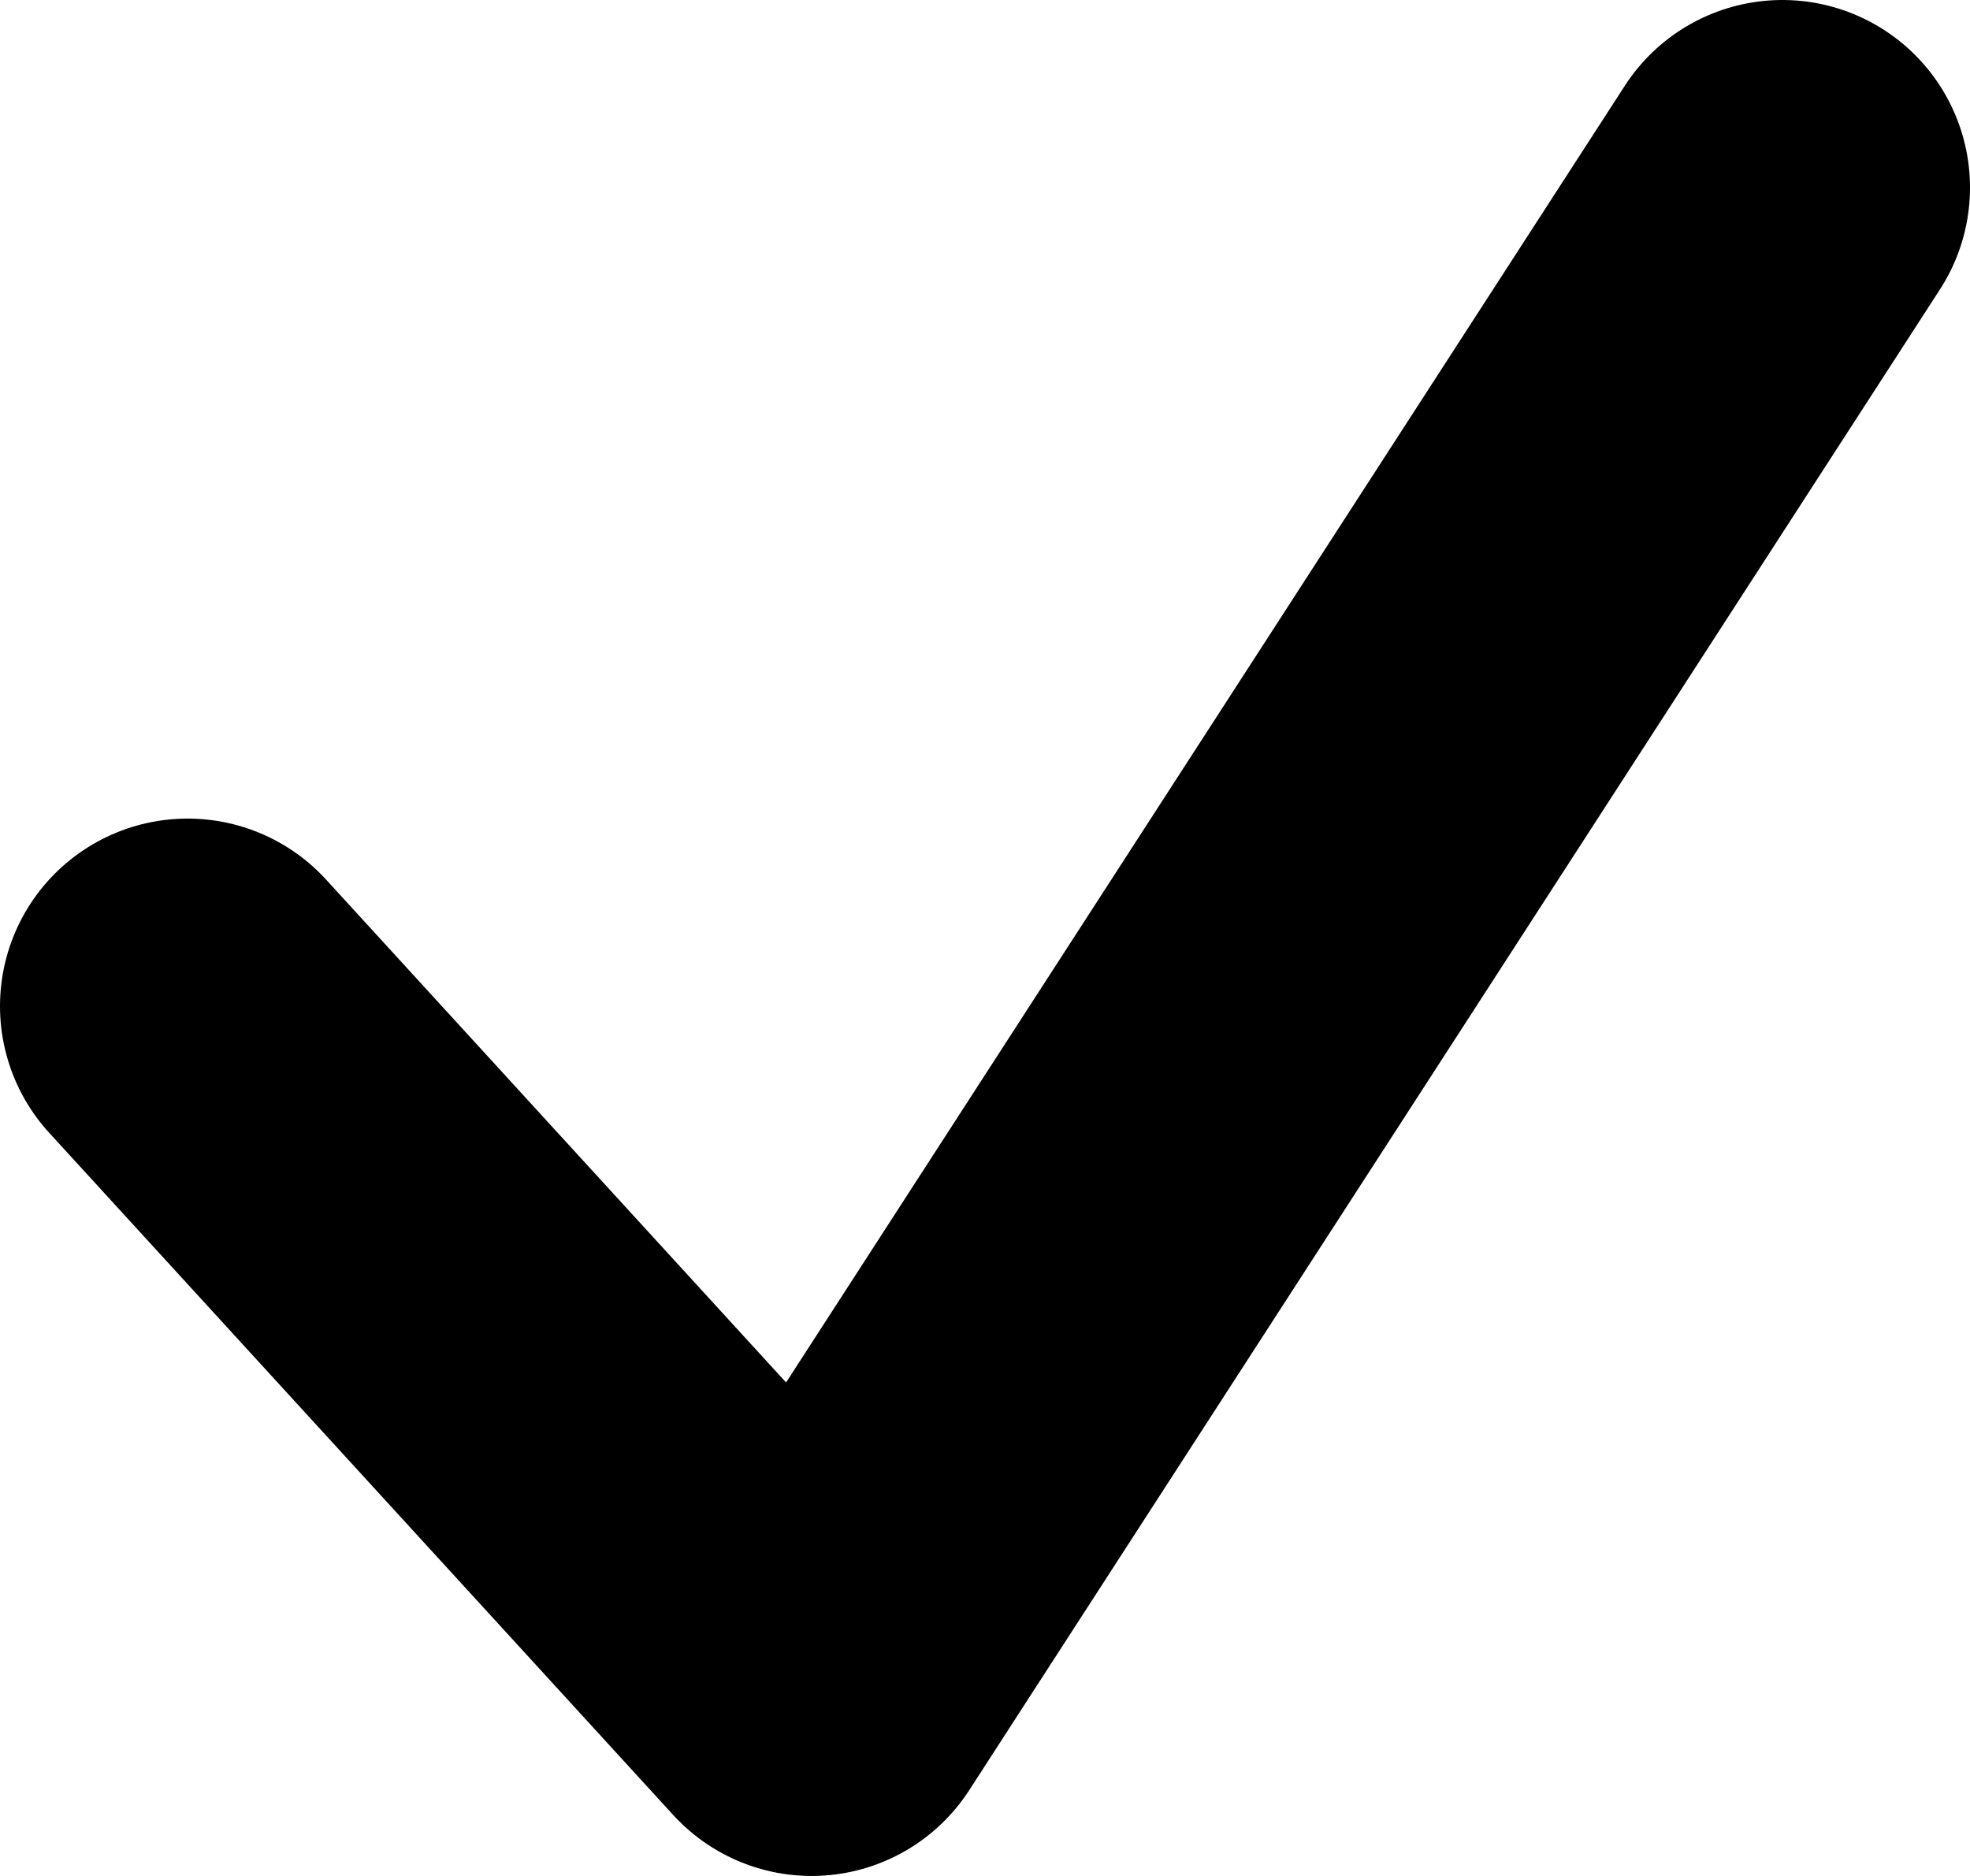
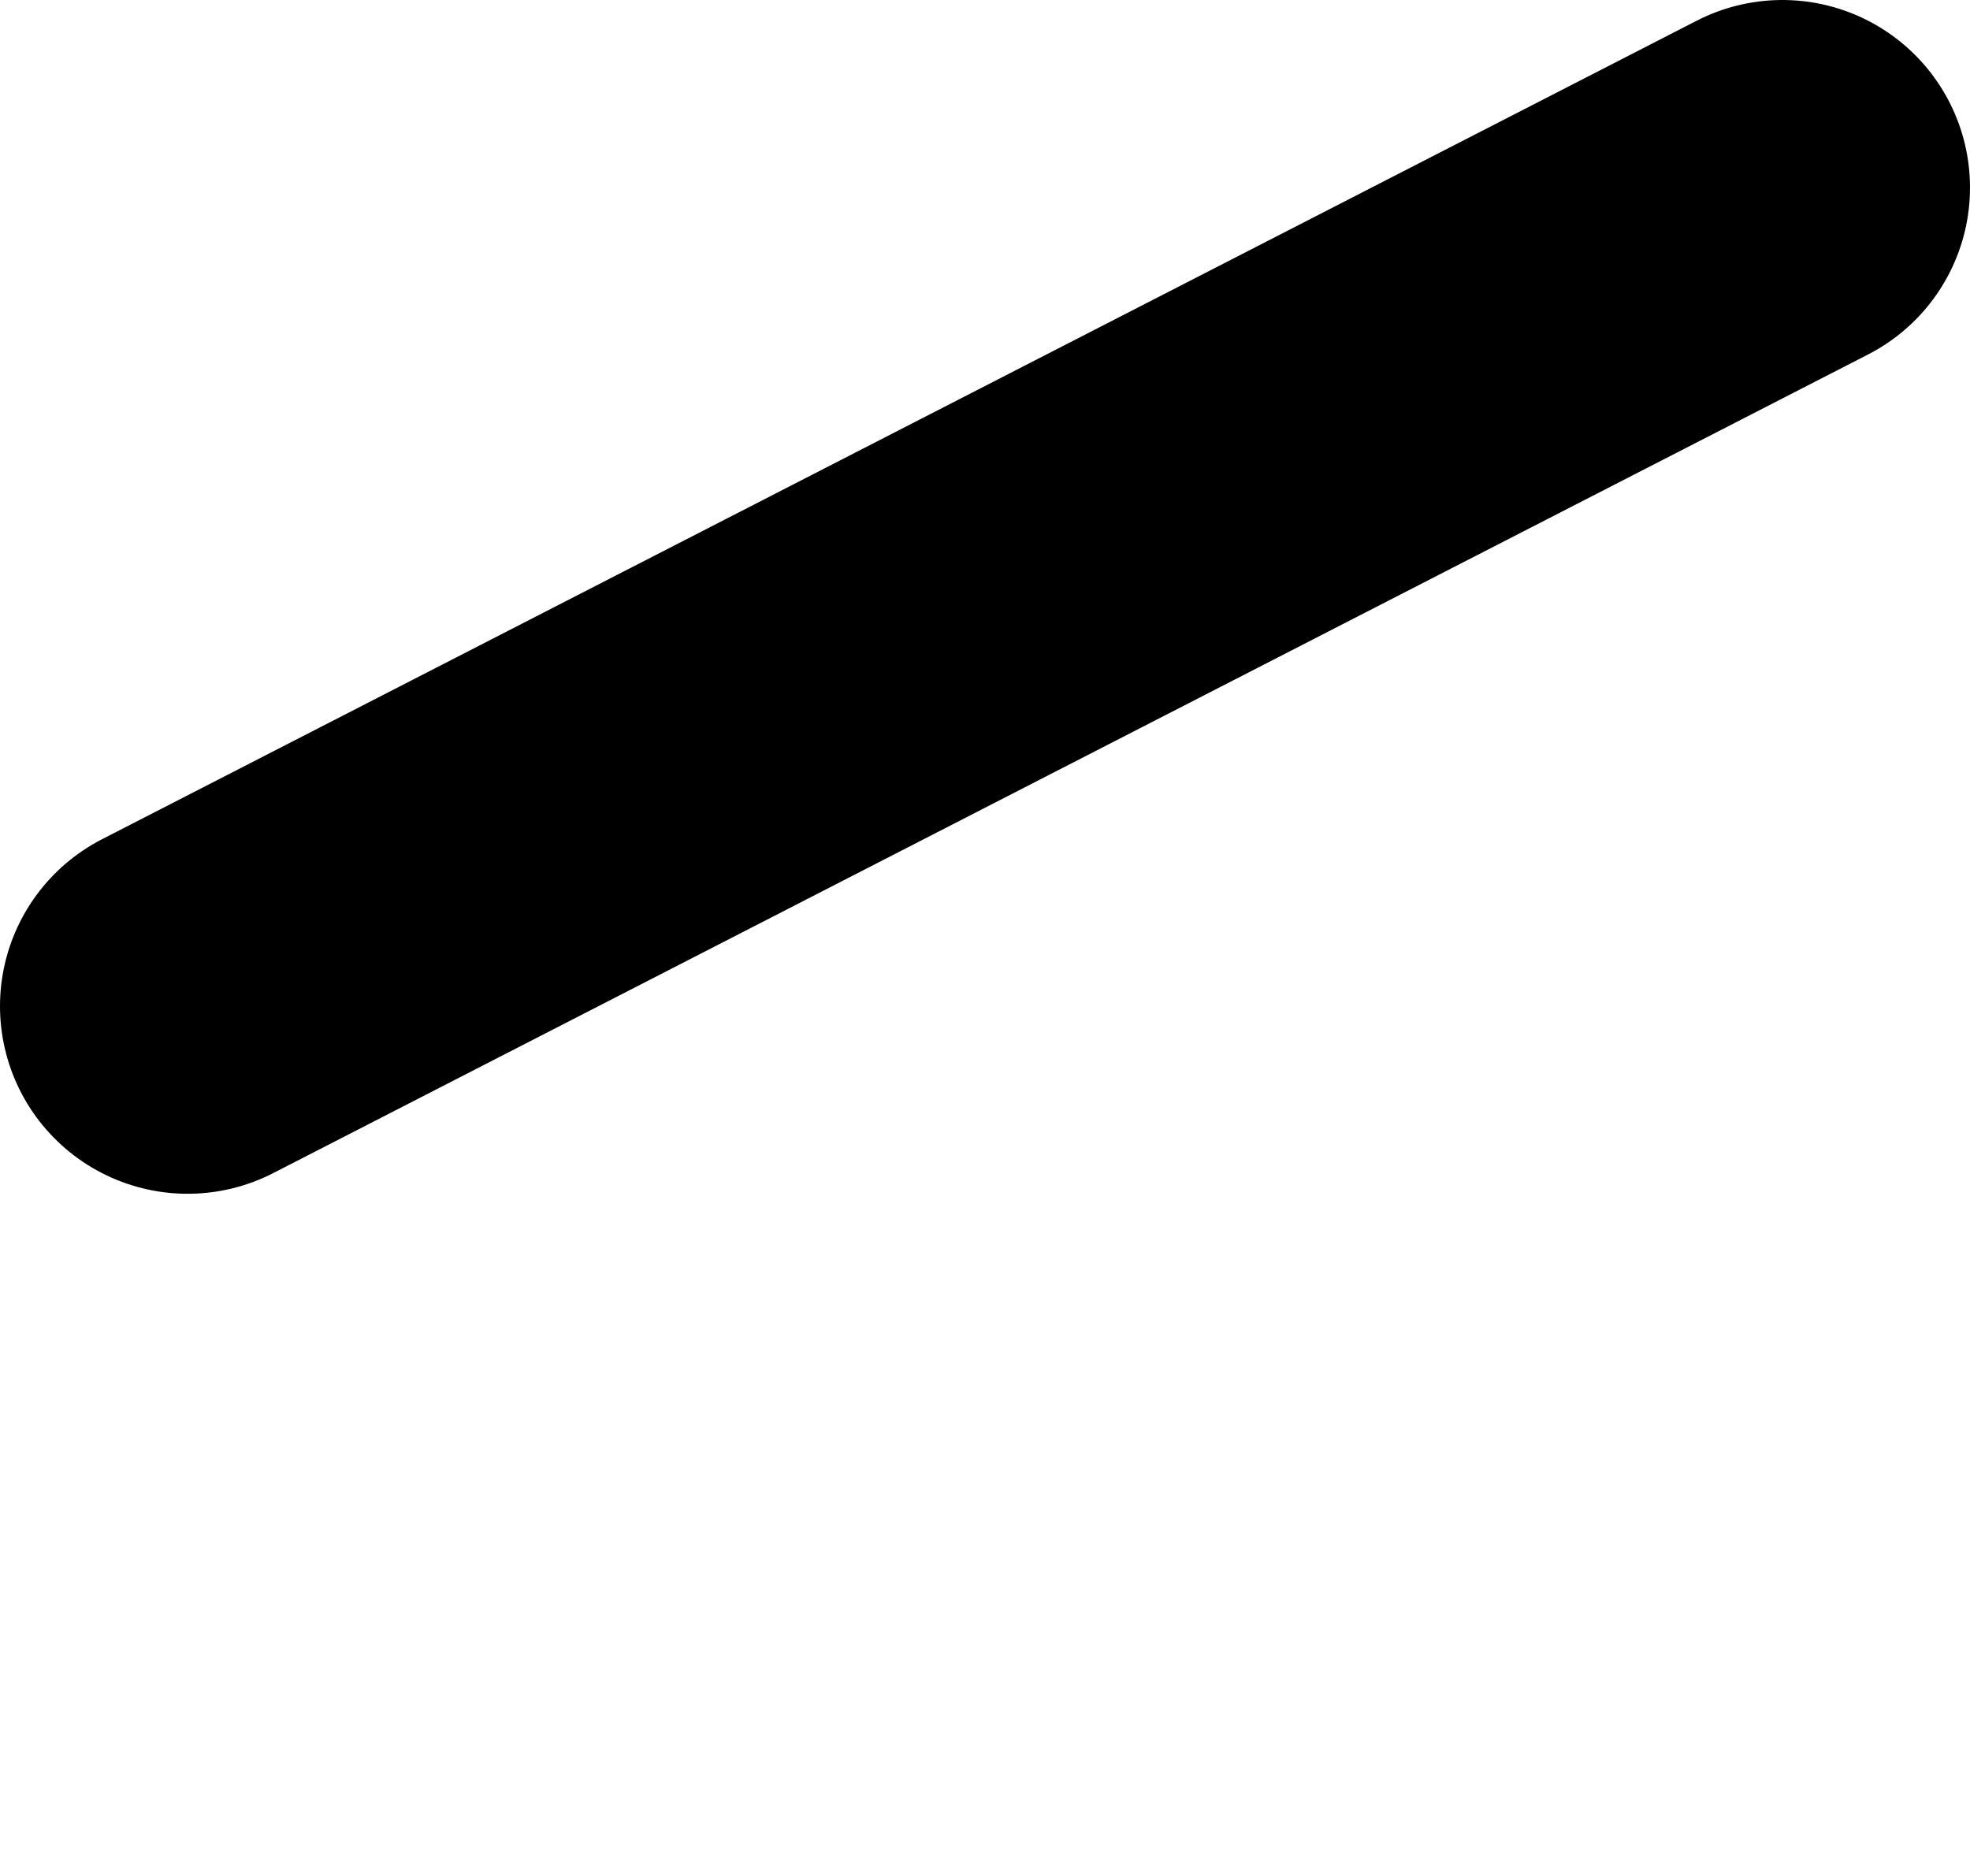
<svg xmlns="http://www.w3.org/2000/svg" width="21" height="20" viewBox="0 0 21 20" fill="none">
-   <path id="Vector 578" d="M2 10.727L8.652 18L19 2" stroke="black" stroke-width="4" stroke-linecap="round" stroke-linejoin="round" />
+   <path id="Vector 578" d="M2 10.727L19 2" stroke="black" stroke-width="4" stroke-linecap="round" stroke-linejoin="round" />
</svg>